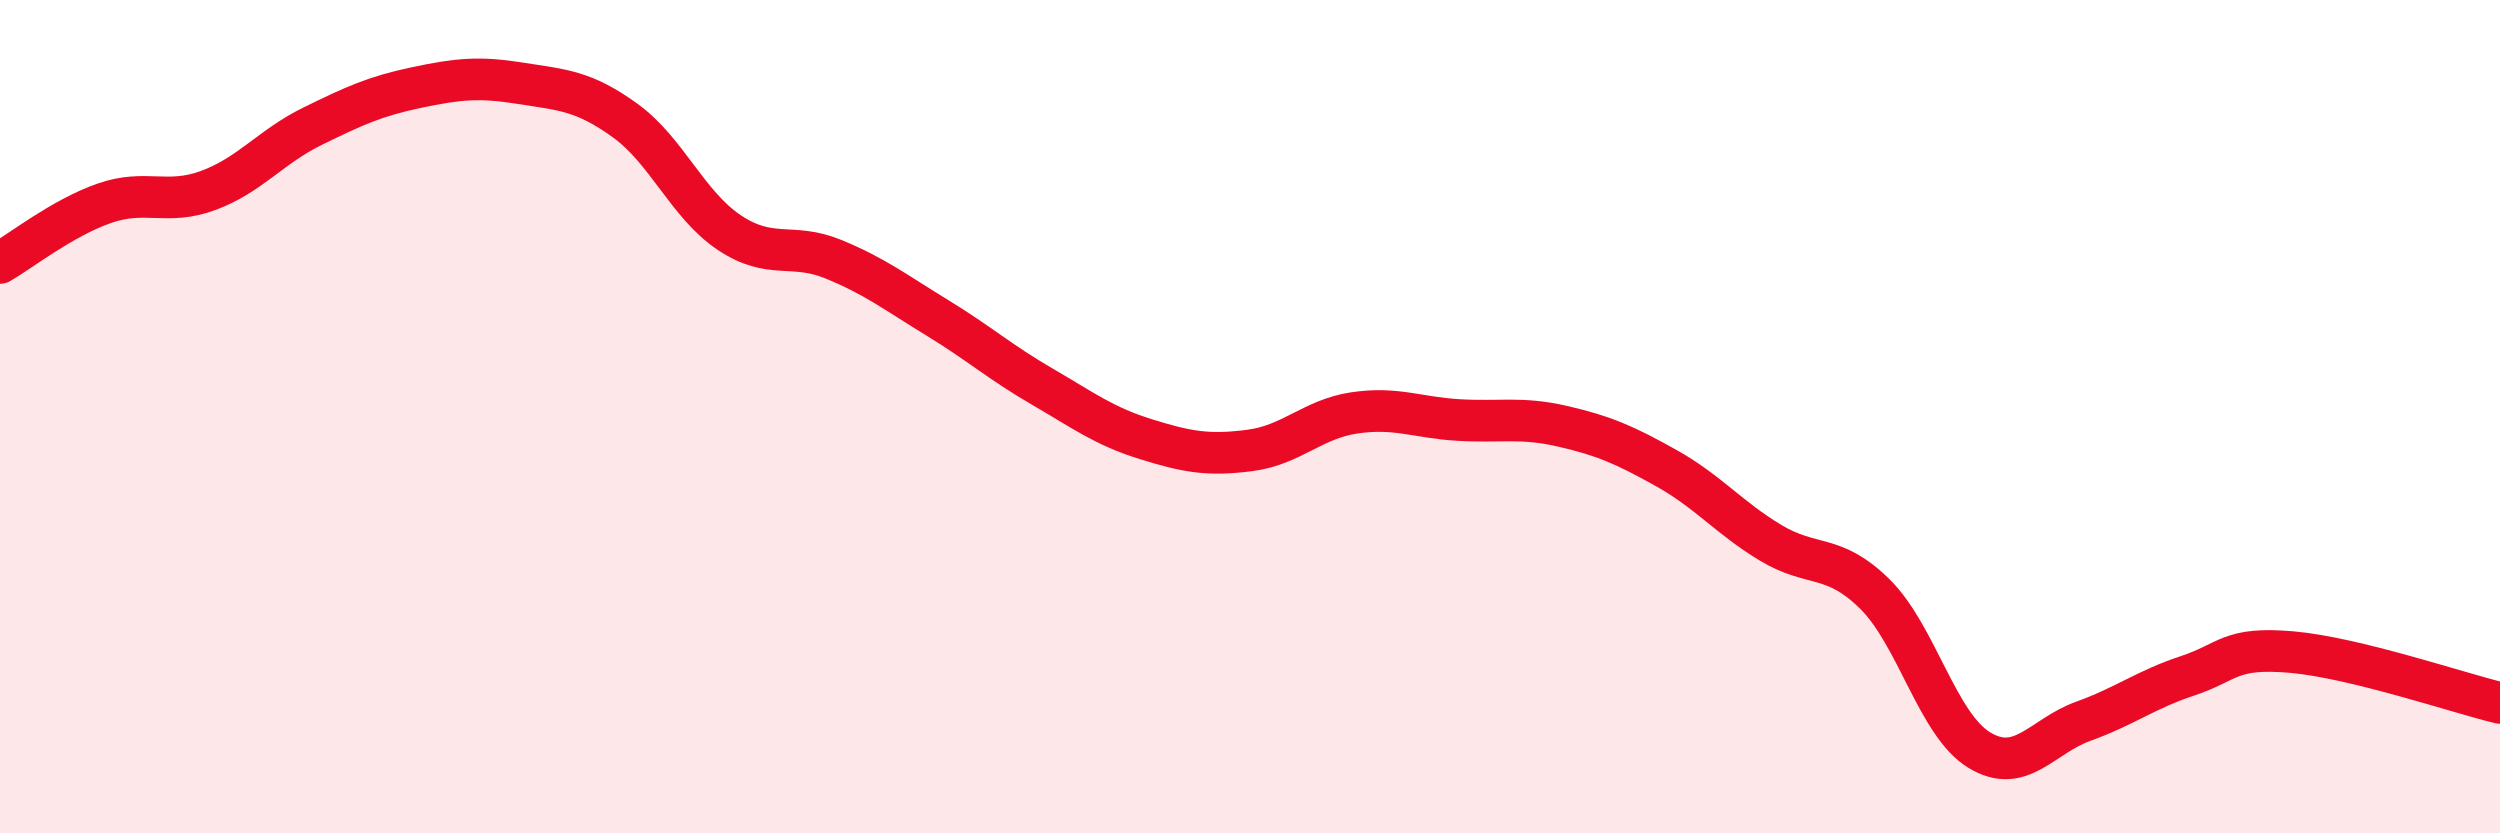
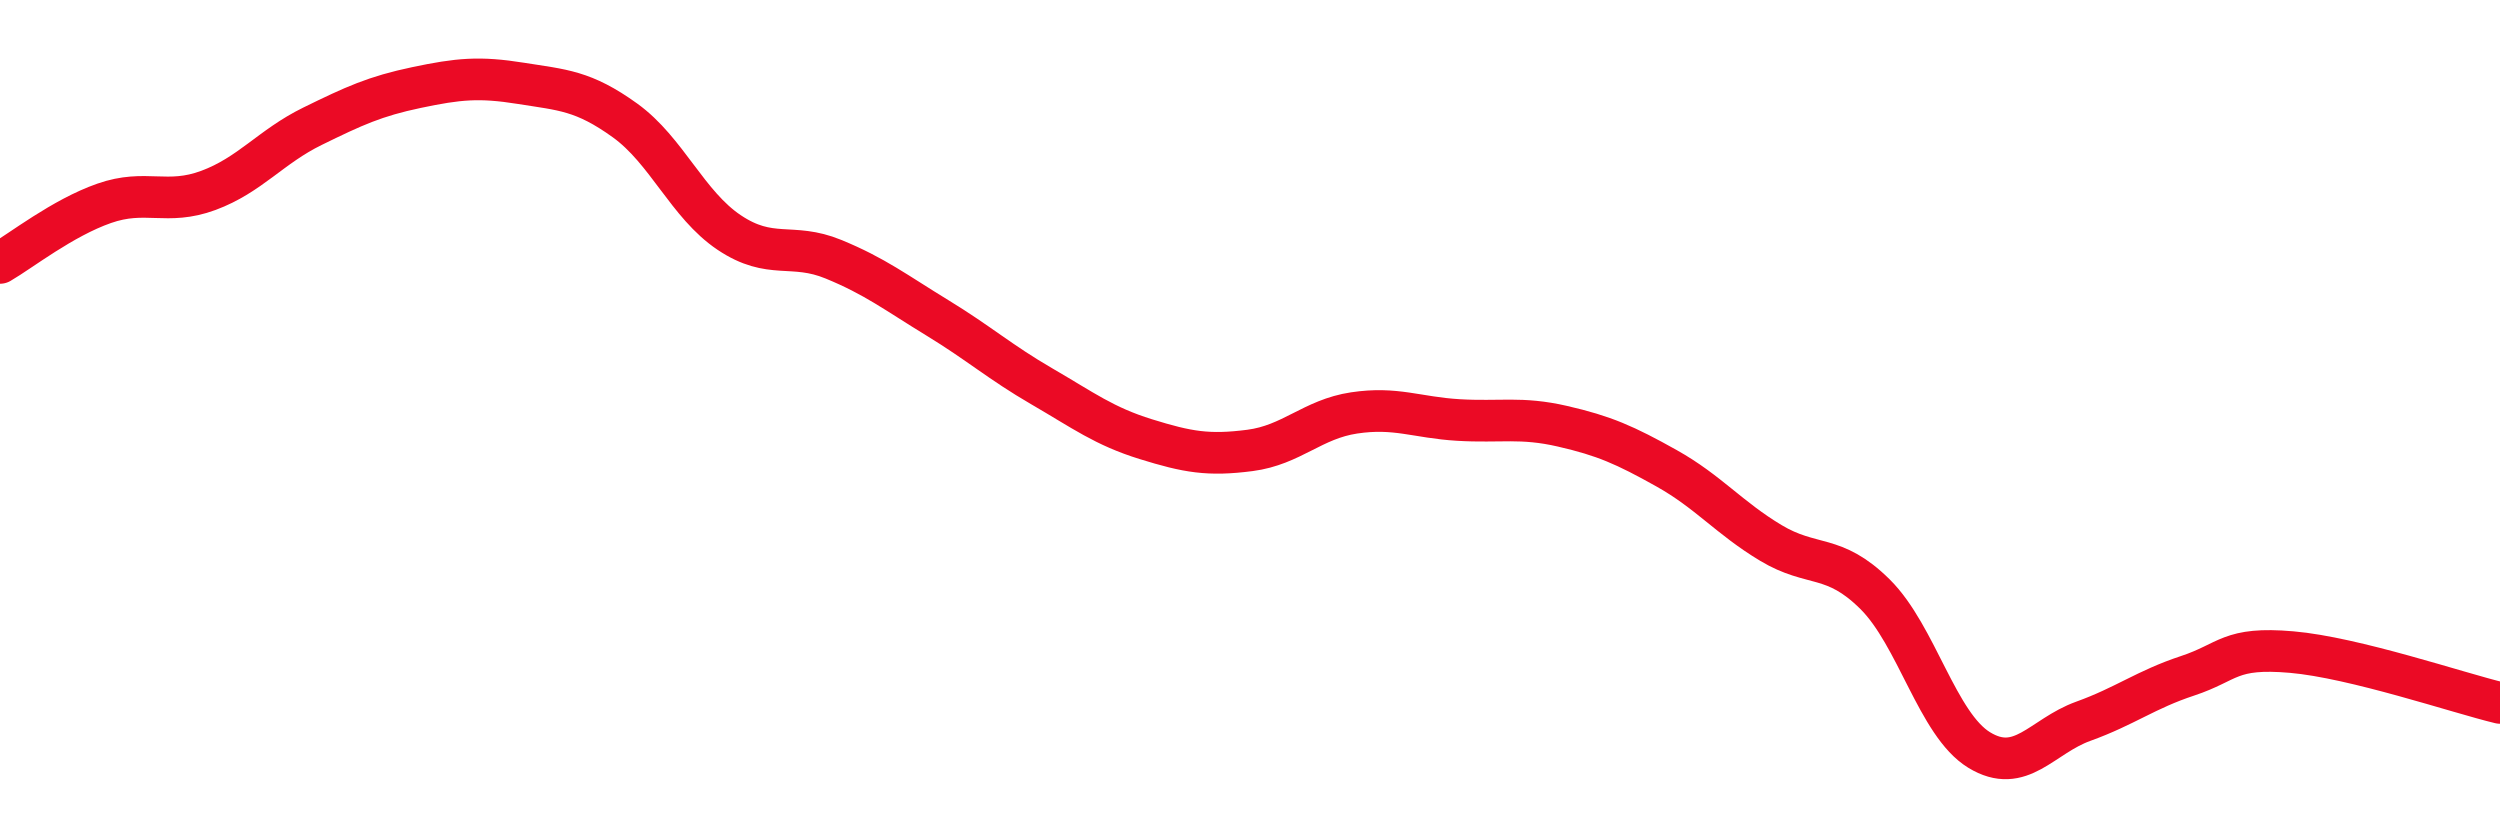
<svg xmlns="http://www.w3.org/2000/svg" width="60" height="20" viewBox="0 0 60 20">
-   <path d="M 0,6.31 C 0.5,6.02 1.5,5.23 2.5,4.88 C 3.5,4.53 4,4.94 5,4.57 C 6,4.2 6.5,3.52 7.5,3.03 C 8.5,2.54 9,2.31 10,2.1 C 11,1.89 11.5,1.84 12.5,2 C 13.5,2.16 14,2.17 15,2.89 C 16,3.61 16.5,4.91 17.5,5.58 C 18.5,6.25 19,5.81 20,6.22 C 21,6.63 21.5,7.02 22.5,7.63 C 23.5,8.24 24,8.69 25,9.27 C 26,9.85 26.5,10.23 27.5,10.54 C 28.5,10.85 29,10.94 30,10.81 C 31,10.68 31.5,10.06 32.5,9.91 C 33.5,9.76 34,10.02 35,10.08 C 36,10.14 36.5,10 37.5,10.23 C 38.5,10.46 39,10.68 40,11.24 C 41,11.8 41.5,12.43 42.5,13.03 C 43.5,13.63 44,13.27 45,14.26 C 46,15.25 46.5,17.39 47.5,18 C 48.5,18.61 49,17.67 50,17.31 C 51,16.95 51.5,16.55 52.5,16.22 C 53.5,15.89 53.5,15.52 55,15.65 C 56.5,15.78 59,16.63 60,16.87L60 20L0 20Z" fill="#EB0A25" opacity="0.1" stroke-linecap="round" stroke-linejoin="round" />
  <path d="M 0,6.31 C 0.5,6.02 1.5,5.23 2.5,4.88 C 3.5,4.53 4,4.94 5,4.57 C 6,4.2 6.5,3.52 7.5,3.03 C 8.5,2.54 9,2.31 10,2.1 C 11,1.89 11.5,1.84 12.5,2 C 13.5,2.16 14,2.17 15,2.89 C 16,3.61 16.5,4.91 17.5,5.58 C 18.5,6.25 19,5.81 20,6.22 C 21,6.63 21.5,7.02 22.5,7.63 C 23.5,8.24 24,8.69 25,9.27 C 26,9.85 26.5,10.23 27.5,10.54 C 28.5,10.85 29,10.94 30,10.81 C 31,10.68 31.5,10.06 32.5,9.91 C 33.5,9.76 34,10.02 35,10.08 C 36,10.14 36.5,10 37.5,10.23 C 38.5,10.46 39,10.68 40,11.24 C 41,11.8 41.5,12.43 42.5,13.03 C 43.5,13.63 44,13.27 45,14.26 C 46,15.25 46.5,17.39 47.5,18 C 48.5,18.61 49,17.67 50,17.31 C 51,16.95 51.5,16.55 52.5,16.22 C 53.5,15.89 53.5,15.52 55,15.65 C 56.5,15.78 59,16.63 60,16.87" stroke="#EB0A25" stroke-width="1" fill="none" stroke-linecap="round" stroke-linejoin="round" />
</svg>